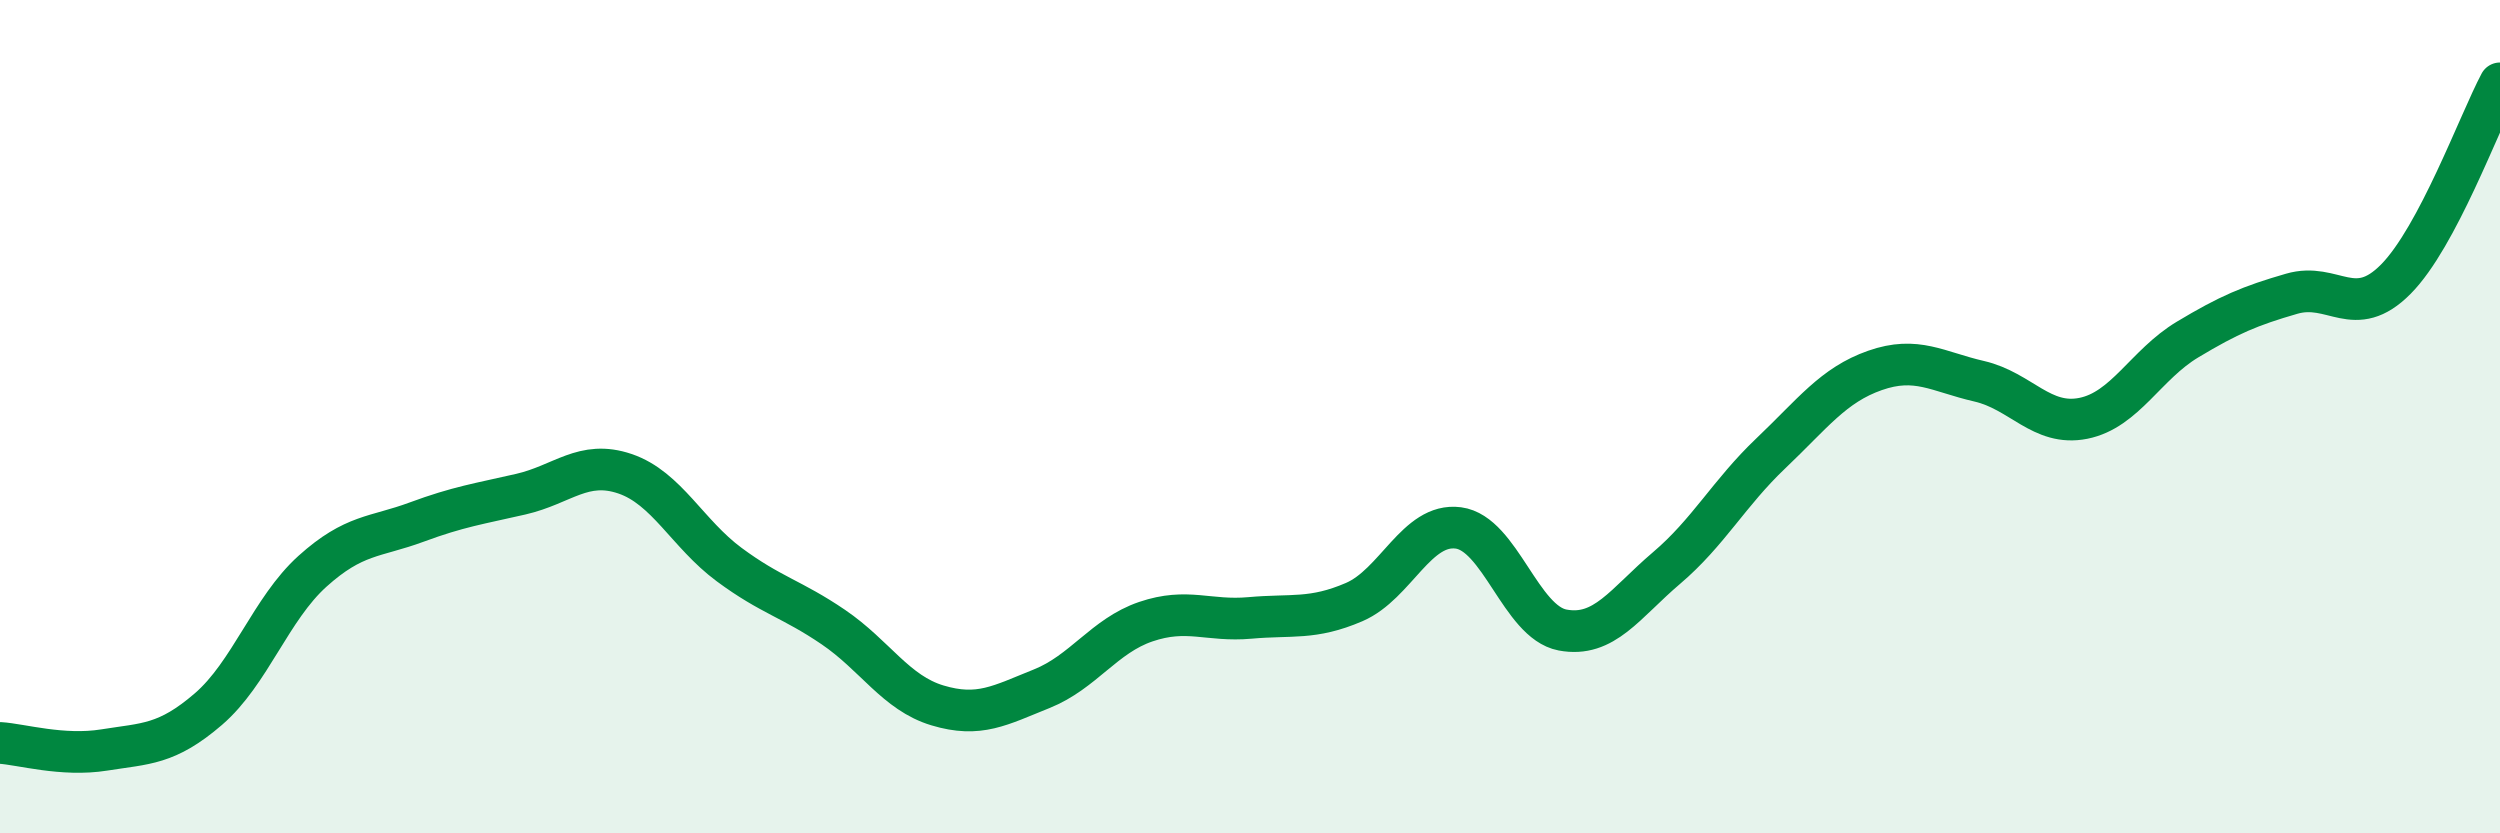
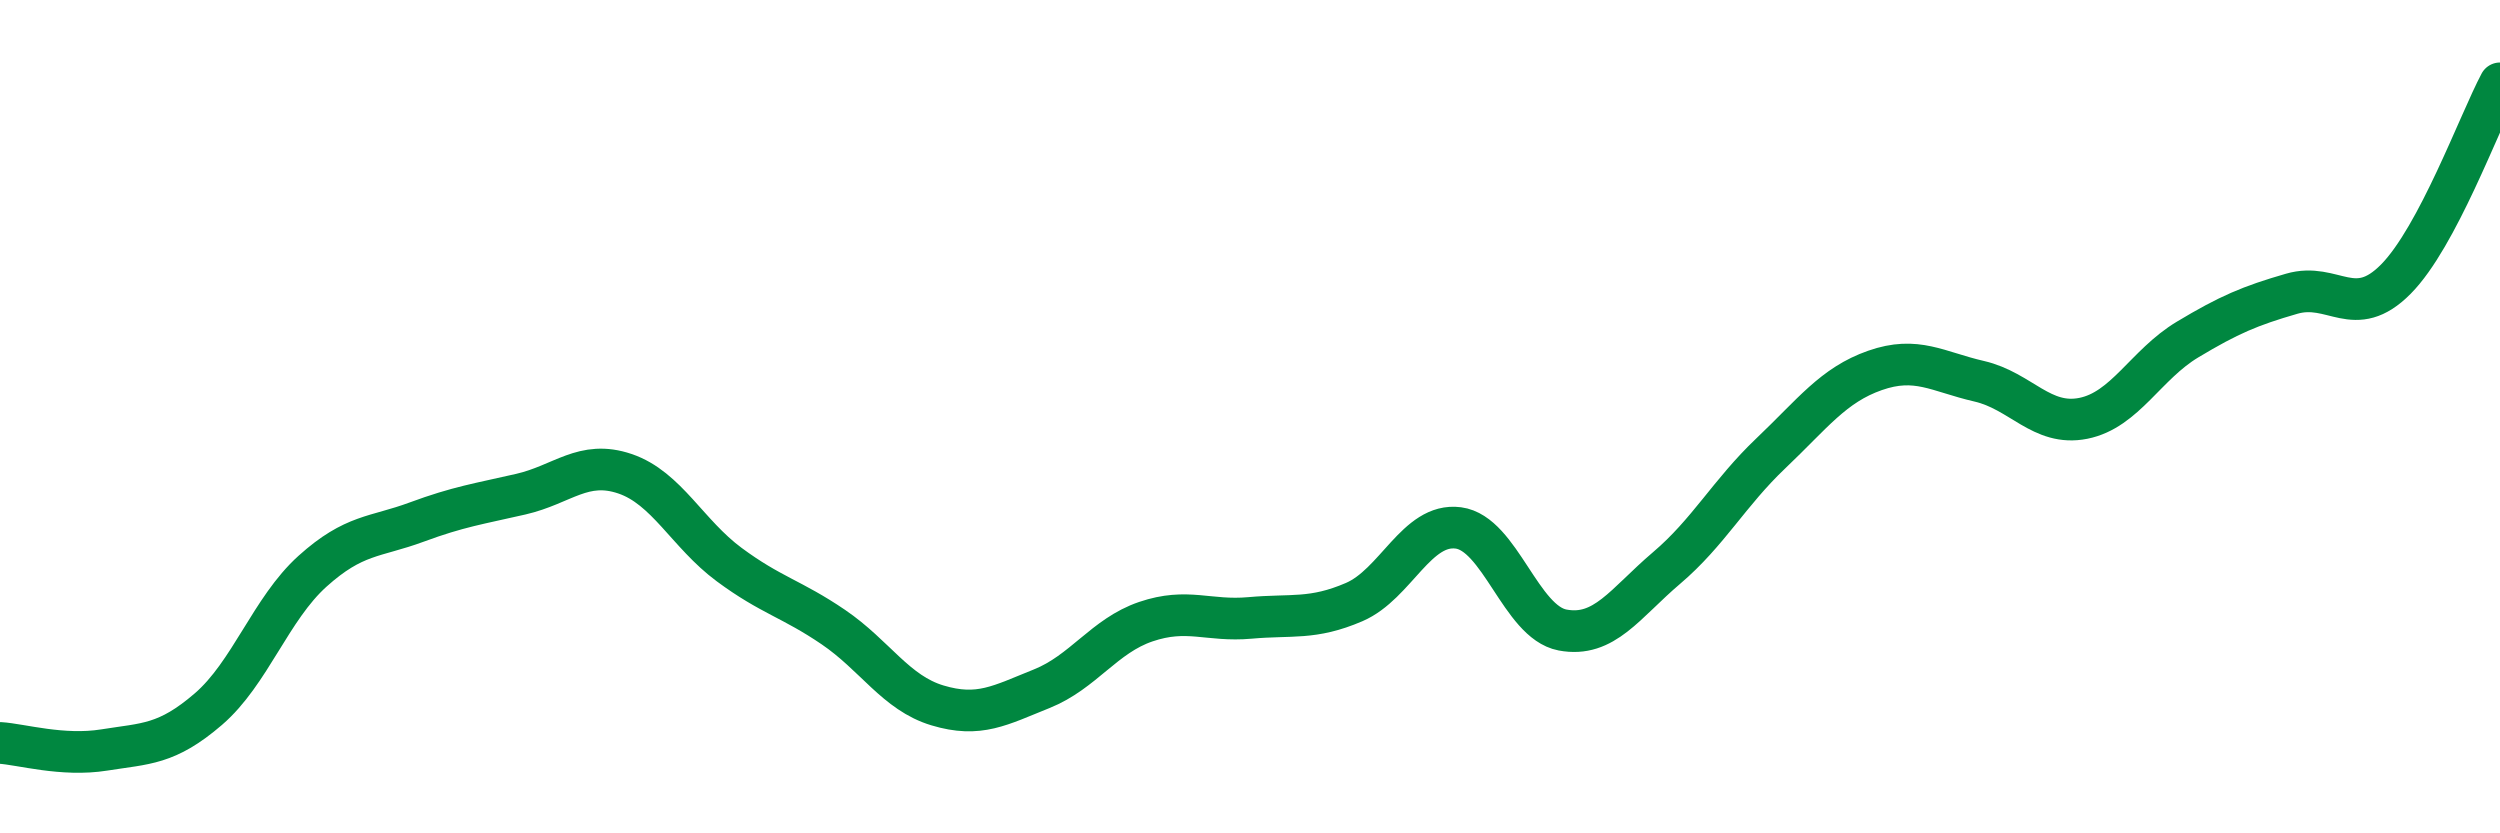
<svg xmlns="http://www.w3.org/2000/svg" width="60" height="20" viewBox="0 0 60 20">
-   <path d="M 0,17.83 C 0.5,17.86 1.5,18.16 2.5,18 C 3.5,17.84 4,17.88 5,17.02 C 6,16.16 6.5,14.61 7.5,13.71 C 8.5,12.81 9,12.9 10,12.53 C 11,12.16 11.5,12.09 12.5,11.86 C 13.5,11.63 14,11.03 15,11.37 C 16,11.71 16.5,12.81 17.5,13.55 C 18.5,14.29 19,14.37 20,15.05 C 21,15.73 21.5,16.63 22.5,16.93 C 23.5,17.23 24,16.93 25,16.53 C 26,16.13 26.5,15.26 27.5,14.92 C 28.5,14.58 29,14.92 30,14.83 C 31,14.74 31.5,14.88 32.5,14.45 C 33.5,14.02 34,12.54 35,12.67 C 36,12.8 36.5,14.93 37.5,15.12 C 38.5,15.31 39,14.48 40,13.63 C 41,12.78 41.5,11.83 42.5,10.88 C 43.5,9.93 44,9.24 45,8.89 C 46,8.54 46.5,8.92 47.5,9.15 C 48.5,9.38 49,10.24 50,10.04 C 51,9.84 51.5,8.75 52.5,8.15 C 53.5,7.55 54,7.34 55,7.05 C 56,6.76 56.5,7.71 57.5,6.7 C 58.5,5.69 59.5,2.94 60,2L60 20L0 20Z" fill="#008740" opacity="0.1" stroke-linecap="round" stroke-linejoin="round" />
  <path d="M 0,17.83 C 0.5,17.86 1.5,18.16 2.5,18 C 3.5,17.84 4,17.88 5,17.02 C 6,16.16 6.5,14.61 7.5,13.71 C 8.5,12.81 9,12.9 10,12.53 C 11,12.16 11.5,12.09 12.5,11.86 C 13.5,11.63 14,11.03 15,11.37 C 16,11.71 16.5,12.81 17.5,13.55 C 18.5,14.29 19,14.37 20,15.05 C 21,15.73 21.5,16.63 22.5,16.93 C 23.5,17.23 24,16.93 25,16.53 C 26,16.13 26.5,15.26 27.5,14.92 C 28.5,14.58 29,14.92 30,14.83 C 31,14.74 31.5,14.88 32.5,14.45 C 33.5,14.02 34,12.54 35,12.67 C 36,12.8 36.5,14.93 37.5,15.12 C 38.5,15.31 39,14.48 40,13.63 C 41,12.78 41.5,11.83 42.5,10.88 C 43.5,9.93 44,9.24 45,8.89 C 46,8.54 46.5,8.92 47.5,9.15 C 48.5,9.38 49,10.24 50,10.04 C 51,9.84 51.5,8.75 52.5,8.15 C 53.5,7.55 54,7.34 55,7.05 C 56,6.76 56.5,7.71 57.5,6.7 C 58.5,5.69 59.5,2.94 60,2" stroke="#008740" stroke-width="1" fill="none" stroke-linecap="round" stroke-linejoin="round" />
</svg>